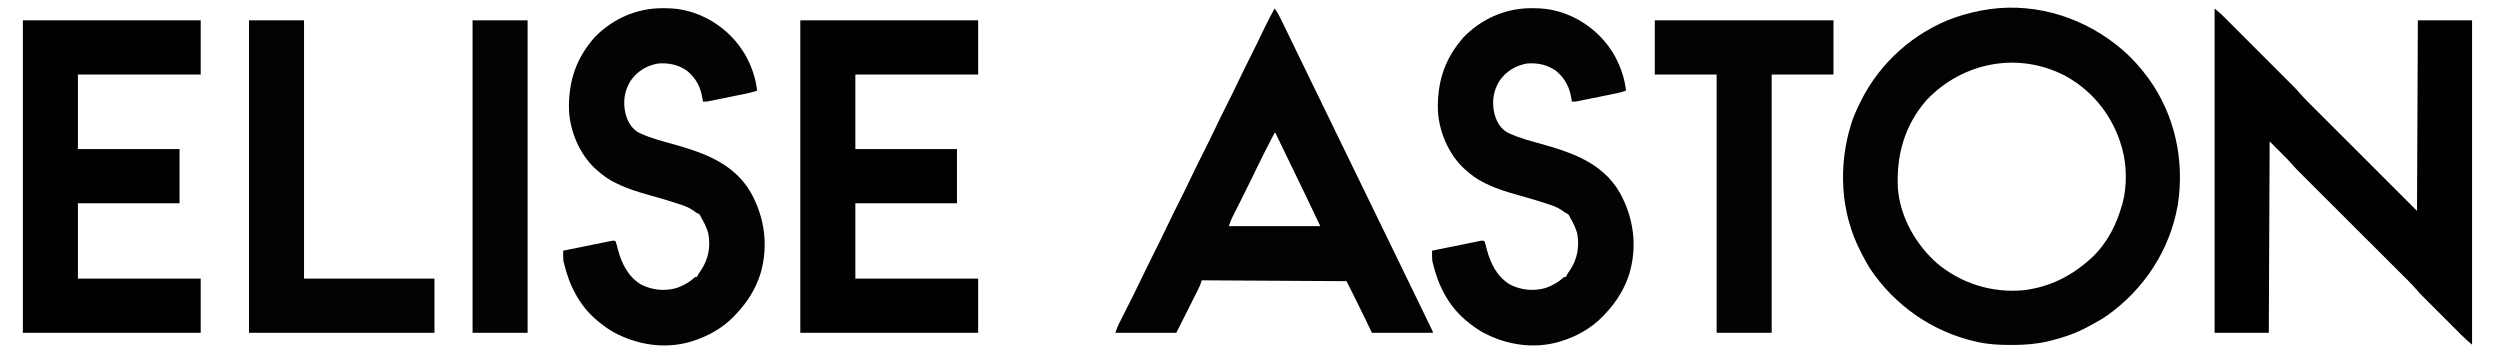
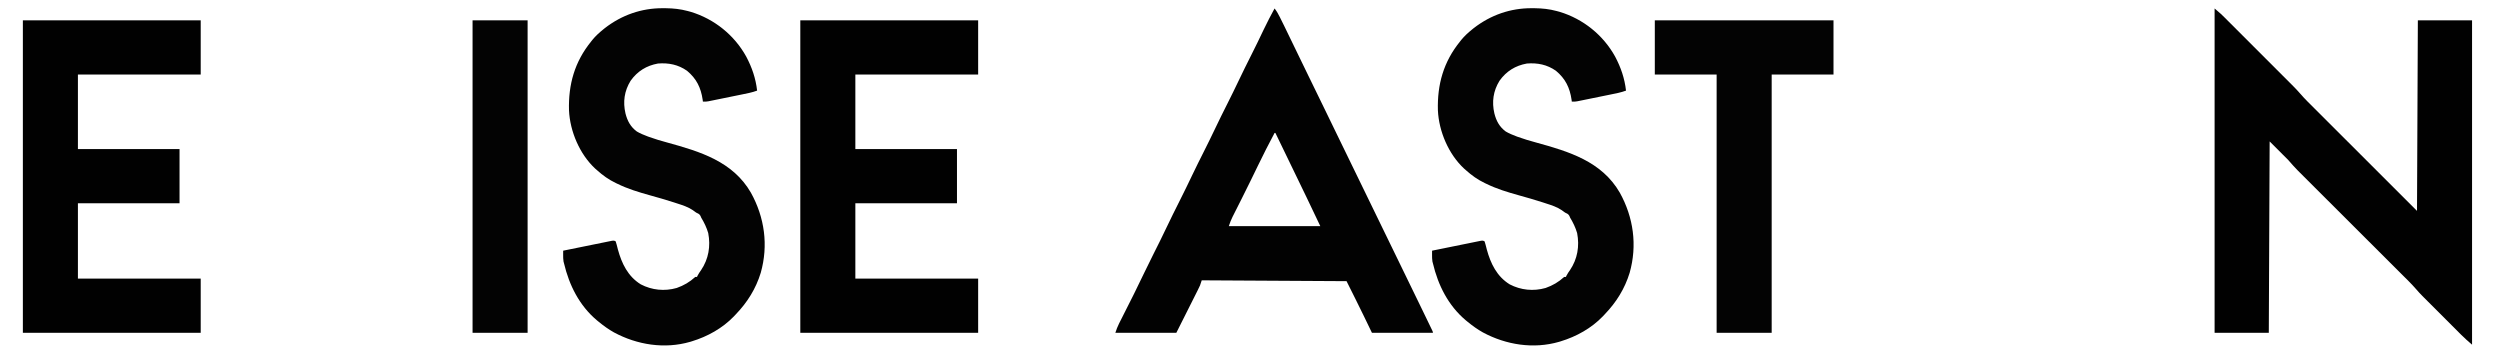
<svg xmlns="http://www.w3.org/2000/svg" height="421" width="2952" version="1.1">
-   <path transform="translate(2506.936,59.453)" fill="#020202" d="M0 0 C10.549 9.317 19.669 19.25 28.064 30.547 C28.688 31.375 29.312 32.204 29.955 33.058 C61.248 76.123 72.8 130.1 64.599 182.437 C55.506 235.325 25.133 281.73 -18.392 312.809 C-25.27 317.596 -32.544 321.617 -39.936 325.547 C-41.077 326.164 -42.218 326.782 -43.393 327.418 C-56.861 334.458 -70.879 339.256 -85.624 342.859 C-86.607 343.102 -87.591 343.344 -88.605 343.594 C-102.904 346.924 -117.003 347.932 -131.624 347.859 C-132.41 347.857 -133.196 347.855 -134.006 347.853 C-146.52 347.798 -158.672 347.231 -170.936 344.547 C-172.308 344.249 -172.308 344.249 -173.708 343.945 C-225.214 332.369 -269.606 301.334 -298.936 257.547 C-302.595 251.718 -305.821 245.679 -308.936 239.547 C-309.294 238.854 -309.652 238.161 -310.021 237.448 C-334.014 190.621 -336.476 135.972 -320.85 86.176 C-318.151 78.004 -314.761 70.248 -310.936 62.547 C-310.588 61.835 -310.24 61.123 -309.882 60.389 C-287.362 14.659 -246.813 -21.559 -198.772 -38.723 C-185.726 -43.158 -172.573 -46.462 -158.936 -48.453 C-157.949 -48.605 -157.949 -48.605 -156.942 -48.759 C-99.864 -56.373 -43.082 -37.349 0 0 Z M-232.124 58.797 C-257.903 88.301 -267.915 123.868 -265.936 162.547 C-263.378 197.056 -244.541 229.767 -218.752 252.254 C-190.197 275.502 -155.029 286.416 -118.343 283.328 C-87.73 279.878 -61.65 267.041 -38.936 246.547 C-38.148 245.843 -37.361 245.139 -36.549 244.414 C-18.559 227.425 -7.438 205.14 -0.936 181.547 C-0.744 180.86 -0.552 180.174 -0.354 179.467 C4.68 160.425 4.36 135.473 -0.936 116.547 C-1.156 115.747 -1.377 114.947 -1.604 114.123 C-11.586 79.08 -34.156 49.578 -65.899 31.424 C-121.658 0.779 -188.686 13.022 -232.124 58.797 Z" />
  <path transform="translate(2615,10)" fill="#010101" d="M0 0 C7.875 6.75 7.875 6.75 11.249 10.122 C12.015 10.885 12.78 11.647 13.568 12.433 C14.383 13.249 15.198 14.066 16.037 14.908 C17.353 16.221 17.353 16.221 18.696 17.561 C21.084 19.946 23.47 22.332 25.855 24.72 C28.363 27.231 30.874 29.74 33.384 32.248 C37.599 36.461 41.812 40.676 46.023 44.893 C50.875 49.75 55.731 54.604 60.588 59.456 C64.775 63.638 68.96 67.823 73.144 72.009 C75.635 74.502 78.127 76.994 80.621 79.485 C83.405 82.265 86.184 85.049 88.963 87.833 C89.778 88.646 90.592 89.459 91.432 90.296 C94.817 93.694 98.133 97.098 101.246 100.747 C106.531 106.877 112.367 112.498 118.095 118.209 C119.438 119.551 120.781 120.894 122.123 122.237 C125.701 125.815 129.281 129.389 132.862 132.964 C136.229 136.325 139.593 139.688 142.957 143.052 C152.781 152.871 162.61 162.685 172.438 172.5 C194.403 194.445 216.369 216.39 239 239 C239.33 164.75 239.66 90.5 240 14 C261.12 14 282.24 14 304 14 C304 140.39 304 266.78 304 397 C299.551 393.186 295.291 389.438 291.176 385.305 C290.372 384.504 290.372 384.504 289.552 383.686 C287.803 381.942 286.057 380.194 284.312 378.445 C283.084 377.217 281.855 375.99 280.626 374.762 C278.059 372.197 275.494 369.629 272.931 367.061 C269.663 363.787 266.39 360.518 263.117 357.251 C260.581 354.718 258.047 352.183 255.514 349.648 C254.309 348.442 253.103 347.237 251.897 346.033 C250.204 344.343 248.514 342.649 246.824 340.954 C246.337 340.468 245.849 339.983 245.347 339.483 C242.779 336.899 240.344 334.253 237.982 331.48 C232.471 325.132 226.418 319.296 220.465 313.367 C219.096 312 217.727 310.632 216.358 309.265 C213.422 306.332 210.485 303.401 207.546 300.471 C202.895 295.834 198.248 291.192 193.601 286.55 C183.737 276.697 173.869 266.848 164 257 C153.344 246.366 142.689 235.731 132.039 225.092 C127.424 220.482 122.807 215.875 118.188 211.27 C115.31 208.4 112.435 205.527 109.56 202.655 C108.232 201.328 106.903 200.003 105.573 198.679 C103.749 196.862 101.929 195.043 100.11 193.223 C99.59 192.707 99.07 192.191 98.535 191.66 C94.47 187.583 90.817 183.362 87 179 C79.74 171.74 72.48 164.48 65 157 C64.67 231.58 64.34 306.16 64 383 C42.88 383 21.76 383 0 383 C0 256.61 0 130.22 0 0 Z" />
  <path transform="translate(1505,10)" fill="#020202" d="M0 0 C2.45 3.063 4.222 6.199 5.969 9.707 C6.816 11.403 6.816 11.403 7.68 13.133 C8.287 14.359 8.893 15.586 9.5 16.812 C10.138 18.096 10.776 19.379 11.414 20.662 C15.439 28.772 19.382 36.919 23.263 45.099 C28.321 55.732 33.51 66.3 38.688 76.875 C45.21 90.198 51.724 103.524 58.188 116.875 C63.92 128.717 69.673 140.549 75.438 152.375 C81.468 164.746 87.49 177.12 93.5 189.5 C99.49 201.838 105.491 214.171 111.5 226.5 C117.857 239.544 124.205 252.593 130.542 265.646 C136.184 277.269 141.84 288.886 147.5 300.5 C156.349 318.659 165.19 336.822 174 355 C174.33 355.681 174.66 356.362 175 357.063 C176.901 360.983 178.799 364.904 180.694 368.827 C181.542 370.584 182.393 372.339 183.244 374.095 C183.742 375.128 184.24 376.162 184.754 377.227 C185.19 378.13 185.627 379.033 186.076 379.963 C187 382 187 382 187 383 C163.24 383 139.48 383 115 383 C107.875 368.25 107.875 368.25 105.73 363.802 C98.952 349.798 91.96 335.921 85 322 C0.355 321.505 0.355 321.505 -86 321 C-86.66 322.98 -87.32 324.96 -88 327 C-88.896 328.958 -89.831 330.898 -90.797 332.822 C-91.366 333.958 -91.934 335.094 -92.519 336.265 C-93.114 337.443 -93.708 338.622 -94.32 339.836 C-94.869 340.931 -95.417 342.026 -95.982 343.154 C-98.025 347.23 -100.076 351.302 -102.125 355.375 C-106.704 364.491 -111.282 373.608 -116 383 C-139.76 383 -163.52 383 -188 383 C-186.674 379.023 -185.499 375.752 -183.653 372.094 C-182.955 370.704 -182.955 370.704 -182.244 369.287 C-181.491 367.801 -181.491 367.801 -180.723 366.285 C-180.197 365.238 -179.671 364.192 -179.129 363.113 C-177.444 359.761 -175.754 356.412 -174.062 353.062 C-171.863 348.701 -169.666 344.337 -167.473 339.973 C-166.928 338.89 -166.384 337.807 -165.823 336.691 C-161.734 328.527 -157.768 320.308 -153.85 312.061 C-150.178 304.34 -146.387 296.685 -142.536 289.053 C-137.443 278.958 -132.394 268.848 -127.562 258.625 C-122.479 247.871 -117.142 237.249 -111.805 226.619 C-106.829 216.706 -101.931 206.767 -97.191 196.738 C-92.729 187.341 -88.045 178.057 -83.376 168.762 C-79 160.046 -74.669 151.317 -70.5 142.5 C-65.617 132.173 -60.503 121.969 -55.376 111.762 C-51 103.047 -46.669 94.317 -42.5 85.5 C-37.62 75.179 -32.51 64.979 -27.384 54.779 C-22.373 44.805 -17.474 34.788 -12.704 24.695 C-8.726 16.324 -4.426 8.141 0 0 Z M0 147 C-6.769 159.659 -13.232 172.441 -19.501 185.354 C-21.987 190.474 -24.481 195.589 -26.977 200.703 C-27.479 201.732 -27.981 202.761 -28.498 203.822 C-31.844 210.666 -35.229 217.489 -38.648 224.297 C-39.311 225.616 -39.311 225.616 -39.987 226.962 C-42.063 231.093 -44.146 235.222 -46.236 239.347 C-46.976 240.816 -47.717 242.285 -48.457 243.754 C-48.789 244.405 -49.122 245.056 -49.464 245.727 C-51.35 249.478 -52.655 252.965 -54 257 C-18.36 257 17.28 257 54 257 C43.523 234.882 32.954 212.82 22.224 190.825 C15.108 176.236 8.041 161.625 1 147 C0.67 147 0.34 147 0 147 Z" />
  <path transform="translate(945,24)" fill="#010101" d="M0 0 C69.3 0 138.6 0 210 0 C210 21.12 210 42.24 210 64 C162.15 64 114.3 64 65 64 C65 93.04 65 122.08 65 152 C104.6 152 144.2 152 185 152 C185 173.12 185 194.24 185 216 C145.4 216 105.8 216 65 216 C65 245.37 65 274.74 65 305 C112.85 305 160.7 305 210 305 C210 326.12 210 347.24 210 369 C140.7 369 71.4 369 0 369 C0 247.23 0 125.46 0 0 Z" />
  <path transform="translate(27,24)" fill="#010101" d="M0 0 C69.3 0 138.6 0 210 0 C210 21.12 210 42.24 210 64 C162.15 64 114.3 64 65 64 C65 93.04 65 122.08 65 152 C104.6 152 144.2 152 185 152 C185 173.12 185 194.24 185 216 C145.4 216 105.8 216 65 216 C65 245.37 65 274.74 65 305 C112.85 305 160.7 305 210 305 C210 326.12 210 347.24 210 369 C140.7 369 71.4 369 0 369 C0 247.23 0 125.46 0 0 Z" />
  <path transform="translate(1808.75,9.688)" fill="#030303" d="M0 0 C1.705 0.007 1.705 0.007 3.445 0.015 C12.398 0.139 20.594 0.978 29.25 3.312 C30.472 3.641 31.694 3.97 32.953 4.309 C60.663 12.685 84.452 31.804 98.402 57.16 C105.184 69.944 109.616 82.854 111.25 97.312 C105.319 99.536 99.181 100.661 92.992 101.914 C91.812 102.155 90.631 102.397 89.415 102.645 C86.925 103.153 84.436 103.659 81.946 104.163 C78.131 104.936 74.317 105.718 70.504 106.5 C68.083 106.993 65.663 107.485 63.242 107.977 C62.1 108.211 60.959 108.445 59.782 108.687 C58.721 108.9 57.66 109.114 56.566 109.334 C55.167 109.619 55.167 109.619 53.741 109.908 C51.25 110.312 51.25 110.312 47.25 110.312 C47.103 109.187 47.103 109.187 46.953 108.039 C44.869 93.775 39.671 83.223 28.484 73.879 C18.071 66.578 6.741 64.355 -5.75 65.312 C-19.307 67.731 -30.074 74.363 -38.125 85.688 C-45.571 97.732 -47.353 110.576 -44.188 124.25 C-41.958 133.05 -38.236 140.037 -30.812 145.562 C-26.866 147.872 -22.771 149.586 -18.496 151.18 C-17.798 151.44 -17.1 151.701 -16.381 151.969 C-9.34 154.544 -2.182 156.6 5.044 158.581 C43.782 169.232 82.578 180.853 103.918 217.836 C120.157 247.087 124.682 280.051 115.551 312.378 C109.82 331.147 99.8 347.213 86.25 361.312 C85.446 362.168 84.641 363.024 83.812 363.906 C70.367 377.856 52.743 387.695 34.25 393.312 C33.562 393.523 32.874 393.733 32.165 393.95 C2.029 402.692 -30.437 397.527 -57.707 382.846 C-64.178 379.224 -70.019 375.028 -75.75 370.312 C-76.498 369.705 -77.245 369.098 -78.016 368.473 C-98.601 351.148 -110.696 327.079 -116.75 301.312 C-116.95 300.552 -117.15 299.791 -117.355 299.008 C-117.747 296.331 -117.788 293.847 -117.775 291.144 C-117.771 290.24 -117.768 289.336 -117.764 288.405 C-117.759 287.715 -117.755 287.024 -117.75 286.312 C-109.963 284.723 -102.175 283.14 -94.385 281.567 C-90.768 280.836 -87.151 280.103 -83.536 279.364 C-80.048 278.651 -76.56 277.945 -73.071 277.244 C-71.738 276.975 -70.405 276.703 -69.073 276.429 C-67.212 276.047 -65.348 275.673 -63.485 275.301 C-62.423 275.085 -61.362 274.87 -60.268 274.648 C-57.75 274.312 -57.75 274.312 -55.75 275.312 C-55.099 277.116 -55.099 277.116 -54.523 279.477 C-54.301 280.344 -54.078 281.212 -53.848 282.106 C-53.61 283.041 -53.371 283.975 -53.125 284.938 C-48.625 301.47 -41.264 316.719 -26.145 326.066 C-12.919 332.949 1.933 334.441 16.301 330.355 C24.789 327.354 31.629 323.357 38.25 317.312 C38.91 317.312 39.57 317.312 40.25 317.312 C40.522 316.735 40.794 316.158 41.074 315.562 C42.248 313.316 43.586 311.37 45.062 309.312 C53.944 296.164 56.499 281.058 53.531 265.559 C51.597 258.954 48.793 253.182 45.25 247.312 C44.805 246.263 44.805 246.263 44.352 245.191 C42.962 242.822 41.697 242.504 39.25 241.312 C37.937 240.381 36.633 239.437 35.336 238.484 C29.585 234.623 23.438 232.65 16.875 230.562 C15.57 230.136 14.265 229.709 12.96 229.282 C3.486 226.209 -6.078 223.49 -15.672 220.818 C-28.779 217.169 -41.494 213.322 -53.75 207.312 C-54.359 207.023 -54.968 206.734 -55.595 206.436 C-63.924 202.442 -70.898 197.482 -77.75 191.312 C-78.52 190.637 -79.289 189.962 -80.082 189.266 C-98.318 172.275 -109.712 145.428 -110.873 120.695 C-111.74 89.91 -104.218 63.365 -84.75 39.312 C-84.215 38.636 -83.68 37.959 -83.129 37.262 C-79.443 32.757 -75.266 28.973 -70.75 25.312 C-69.995 24.696 -69.239 24.08 -68.461 23.445 C-48.456 8.024 -25.238 -0.13 0 0 Z" />
  <path transform="translate(782.75,9.688)" fill="#030303" d="M0 0 C1.705 0.007 1.705 0.007 3.445 0.015 C12.398 0.139 20.594 0.978 29.25 3.312 C30.472 3.641 31.694 3.97 32.953 4.309 C60.663 12.685 84.452 31.804 98.402 57.16 C105.184 69.944 109.616 82.854 111.25 97.312 C105.319 99.536 99.181 100.661 92.992 101.914 C91.812 102.155 90.631 102.397 89.415 102.645 C86.925 103.153 84.436 103.659 81.946 104.163 C78.131 104.936 74.317 105.718 70.504 106.5 C68.083 106.993 65.663 107.485 63.242 107.977 C62.1 108.211 60.959 108.445 59.782 108.687 C58.721 108.9 57.66 109.114 56.566 109.334 C55.167 109.619 55.167 109.619 53.741 109.908 C51.25 110.312 51.25 110.312 47.25 110.312 C47.103 109.187 47.103 109.187 46.953 108.039 C44.869 93.775 39.671 83.223 28.484 73.879 C18.071 66.578 6.741 64.355 -5.75 65.312 C-19.307 67.731 -30.074 74.363 -38.125 85.688 C-45.571 97.732 -47.353 110.576 -44.188 124.25 C-41.958 133.05 -38.236 140.037 -30.812 145.562 C-26.866 147.872 -22.771 149.586 -18.496 151.18 C-17.798 151.44 -17.1 151.701 -16.381 151.969 C-9.34 154.544 -2.182 156.6 5.044 158.581 C43.782 169.232 82.578 180.853 103.918 217.836 C120.157 247.087 124.682 280.051 115.551 312.378 C109.82 331.147 99.8 347.213 86.25 361.312 C85.446 362.168 84.641 363.024 83.812 363.906 C70.367 377.856 52.743 387.695 34.25 393.312 C33.562 393.523 32.874 393.733 32.165 393.95 C2.029 402.692 -30.437 397.527 -57.707 382.846 C-64.178 379.224 -70.019 375.028 -75.75 370.312 C-76.498 369.705 -77.245 369.098 -78.016 368.473 C-98.601 351.148 -110.696 327.079 -116.75 301.312 C-116.95 300.552 -117.15 299.791 -117.355 299.008 C-117.747 296.331 -117.788 293.847 -117.775 291.144 C-117.771 290.24 -117.768 289.336 -117.764 288.405 C-117.759 287.715 -117.755 287.024 -117.75 286.312 C-109.963 284.723 -102.175 283.14 -94.385 281.567 C-90.768 280.836 -87.151 280.103 -83.536 279.364 C-80.048 278.651 -76.56 277.945 -73.071 277.244 C-71.738 276.975 -70.405 276.703 -69.073 276.429 C-67.212 276.047 -65.348 275.673 -63.485 275.301 C-62.423 275.085 -61.362 274.87 -60.268 274.648 C-57.75 274.312 -57.75 274.312 -55.75 275.312 C-55.099 277.116 -55.099 277.116 -54.523 279.477 C-54.301 280.344 -54.078 281.212 -53.848 282.106 C-53.61 283.041 -53.371 283.975 -53.125 284.938 C-48.625 301.47 -41.264 316.719 -26.145 326.066 C-12.919 332.949 1.933 334.441 16.301 330.355 C24.789 327.354 31.629 323.357 38.25 317.312 C38.91 317.312 39.57 317.312 40.25 317.312 C40.522 316.735 40.794 316.158 41.074 315.562 C42.248 313.316 43.586 311.37 45.062 309.312 C53.944 296.164 56.499 281.058 53.531 265.559 C51.597 258.954 48.793 253.182 45.25 247.312 C44.805 246.263 44.805 246.263 44.352 245.191 C42.962 242.822 41.697 242.504 39.25 241.312 C37.937 240.381 36.633 239.437 35.336 238.484 C29.585 234.623 23.438 232.65 16.875 230.562 C15.57 230.136 14.265 229.709 12.96 229.282 C3.486 226.209 -6.078 223.49 -15.672 220.818 C-28.779 217.169 -41.494 213.322 -53.75 207.312 C-54.359 207.023 -54.968 206.734 -55.595 206.436 C-63.924 202.442 -70.898 197.482 -77.75 191.312 C-78.52 190.637 -79.289 189.962 -80.082 189.266 C-98.318 172.275 -109.712 145.428 -110.873 120.695 C-111.74 89.91 -104.218 63.365 -84.75 39.312 C-84.215 38.636 -83.68 37.959 -83.129 37.262 C-79.443 32.757 -75.266 28.973 -70.75 25.312 C-69.995 24.696 -69.239 24.08 -68.461 23.445 C-48.456 8.024 -25.238 -0.13 0 0 Z" />
-   <path transform="translate(294,24)" fill="#020202" d="M0 0 C21.45 0 42.9 0 65 0 C65 100.65 65 201.3 65 305 C115.82 305 166.64 305 219 305 C219 326.12 219 347.24 219 369 C146.73 369 74.46 369 0 369 C0 247.23 0 125.46 0 0 Z" />
  <path transform="translate(1954,24)" fill="#030303" d="M0 0 C69.63 0 139.26 0 211 0 C211 21.12 211 42.24 211 64 C186.91 64 162.82 64 138 64 C138 164.65 138 265.3 138 369 C116.55 369 95.1 369 73 369 C73 268.35 73 167.7 73 64 C48.91 64 24.82 64 0 64 C0 42.88 0 21.76 0 0 Z" />
  <path transform="translate(558,24)" fill="#030303" d="M0 0 C21.45 0 42.9 0 65 0 C65 121.77 65 243.54 65 369 C43.55 369 22.1 369 0 369 C0 247.23 0 125.46 0 0 Z" />
</svg>